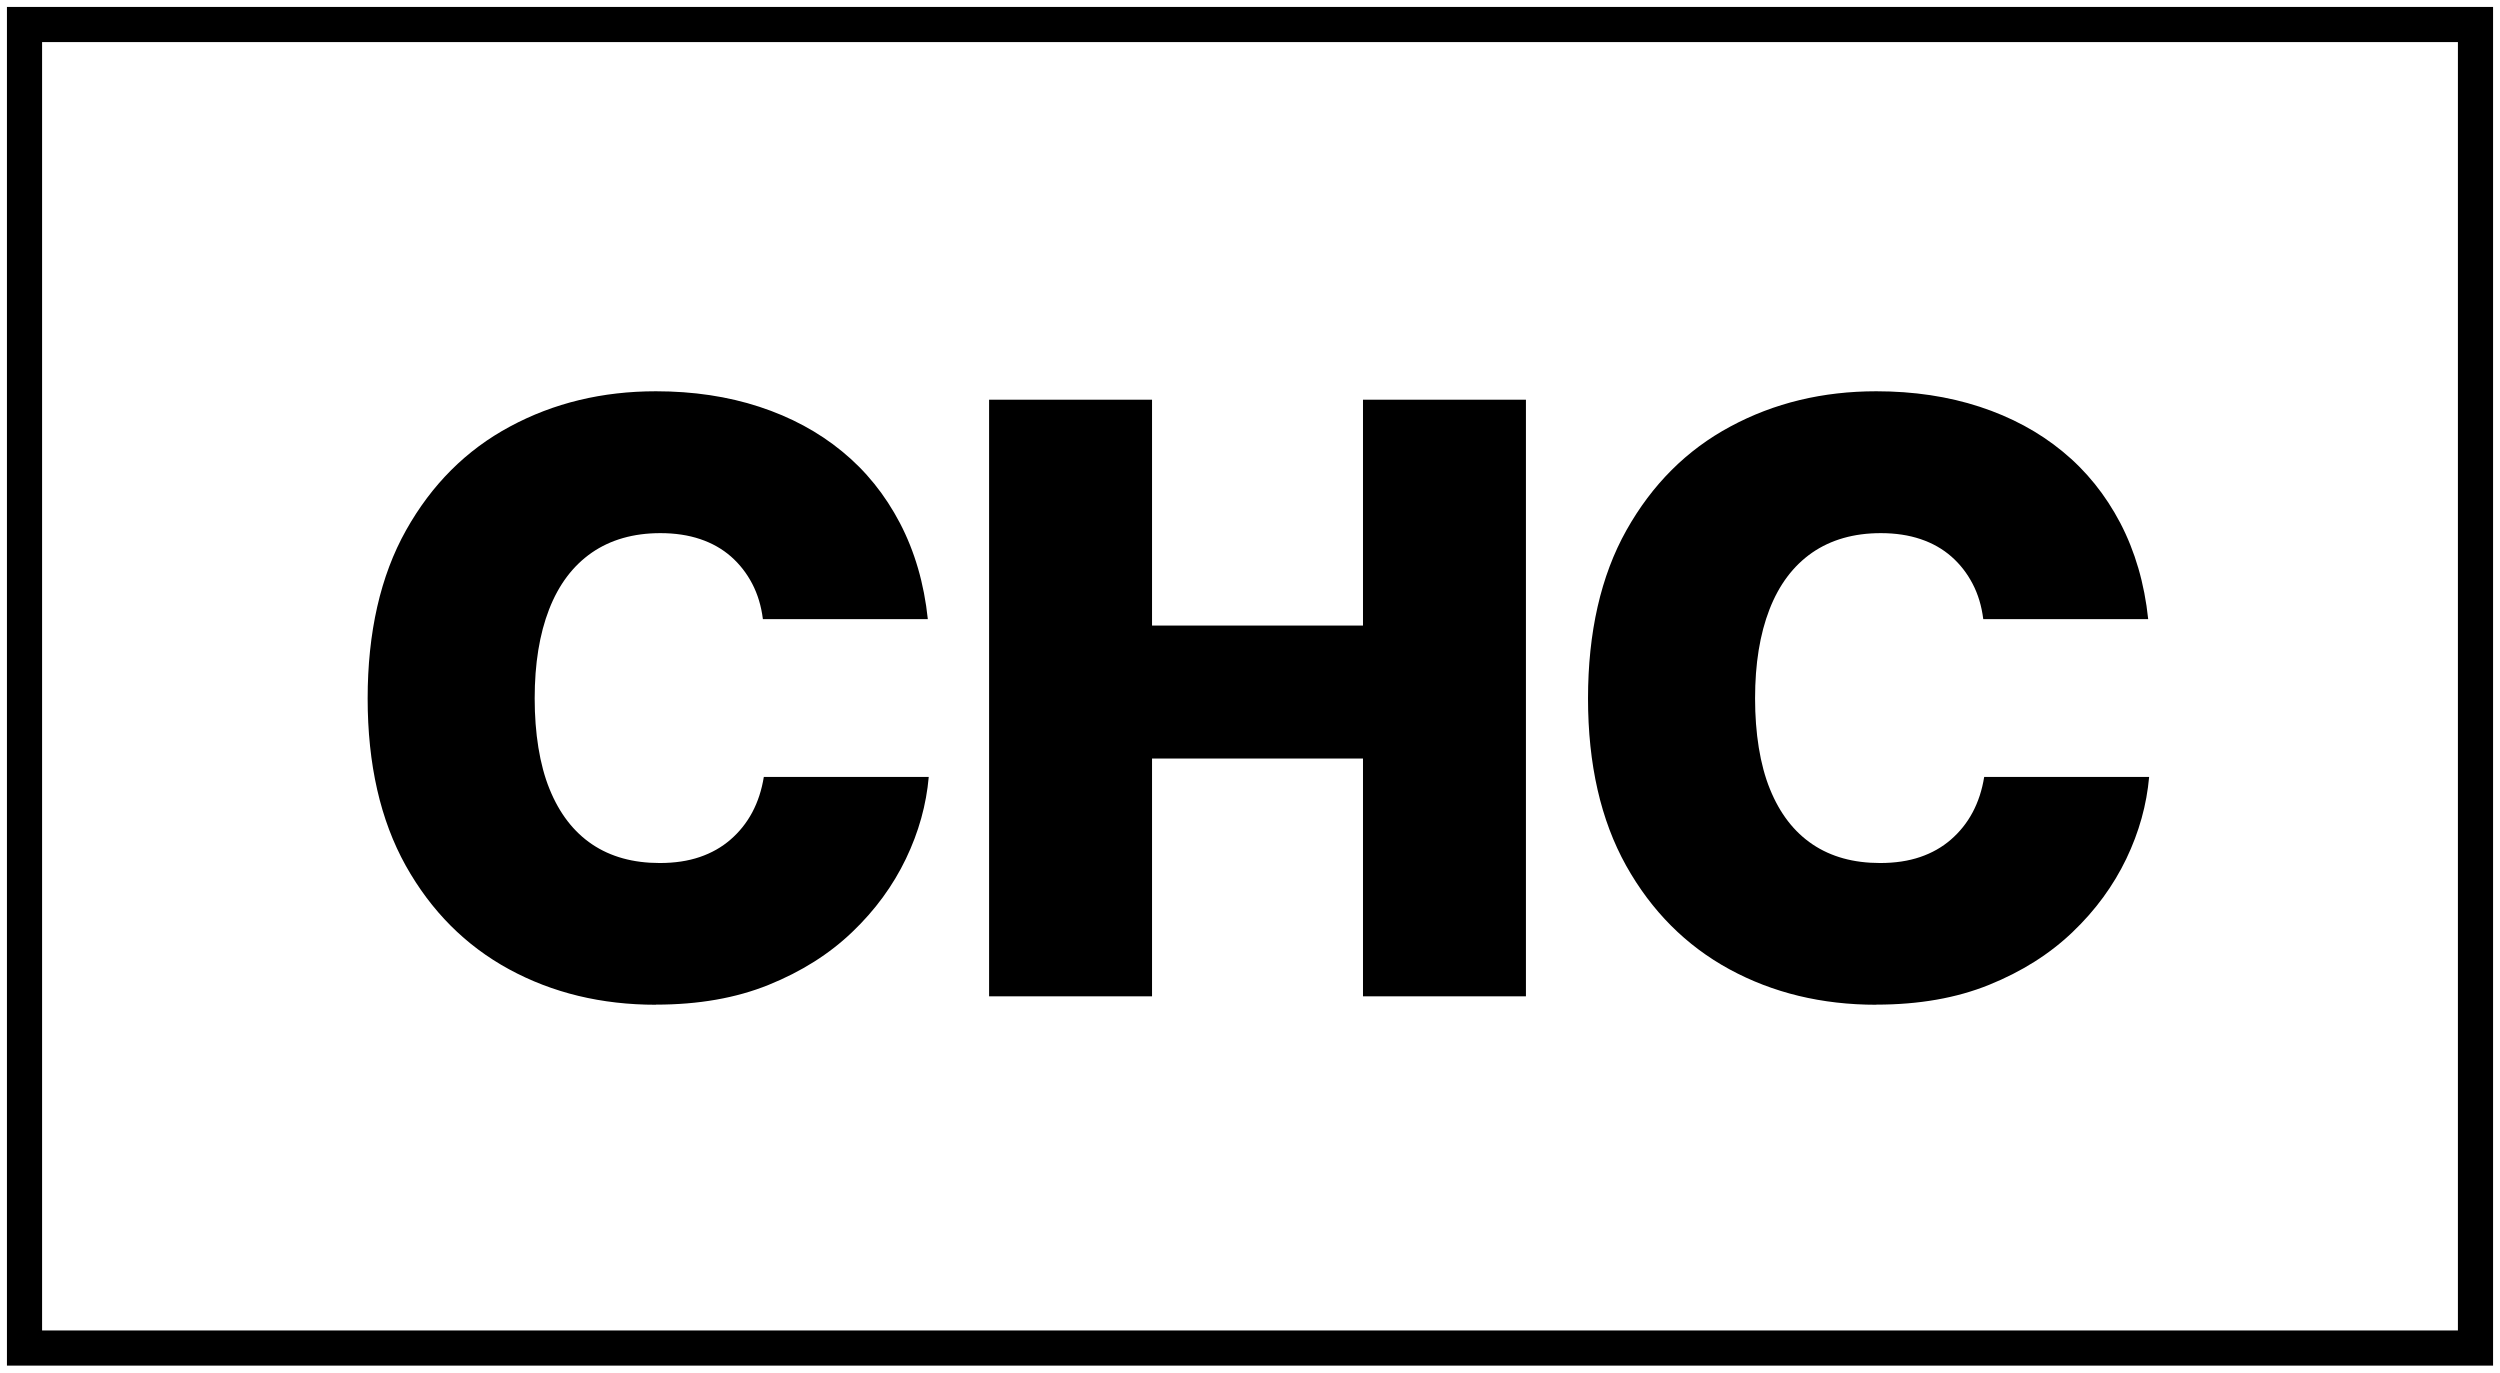
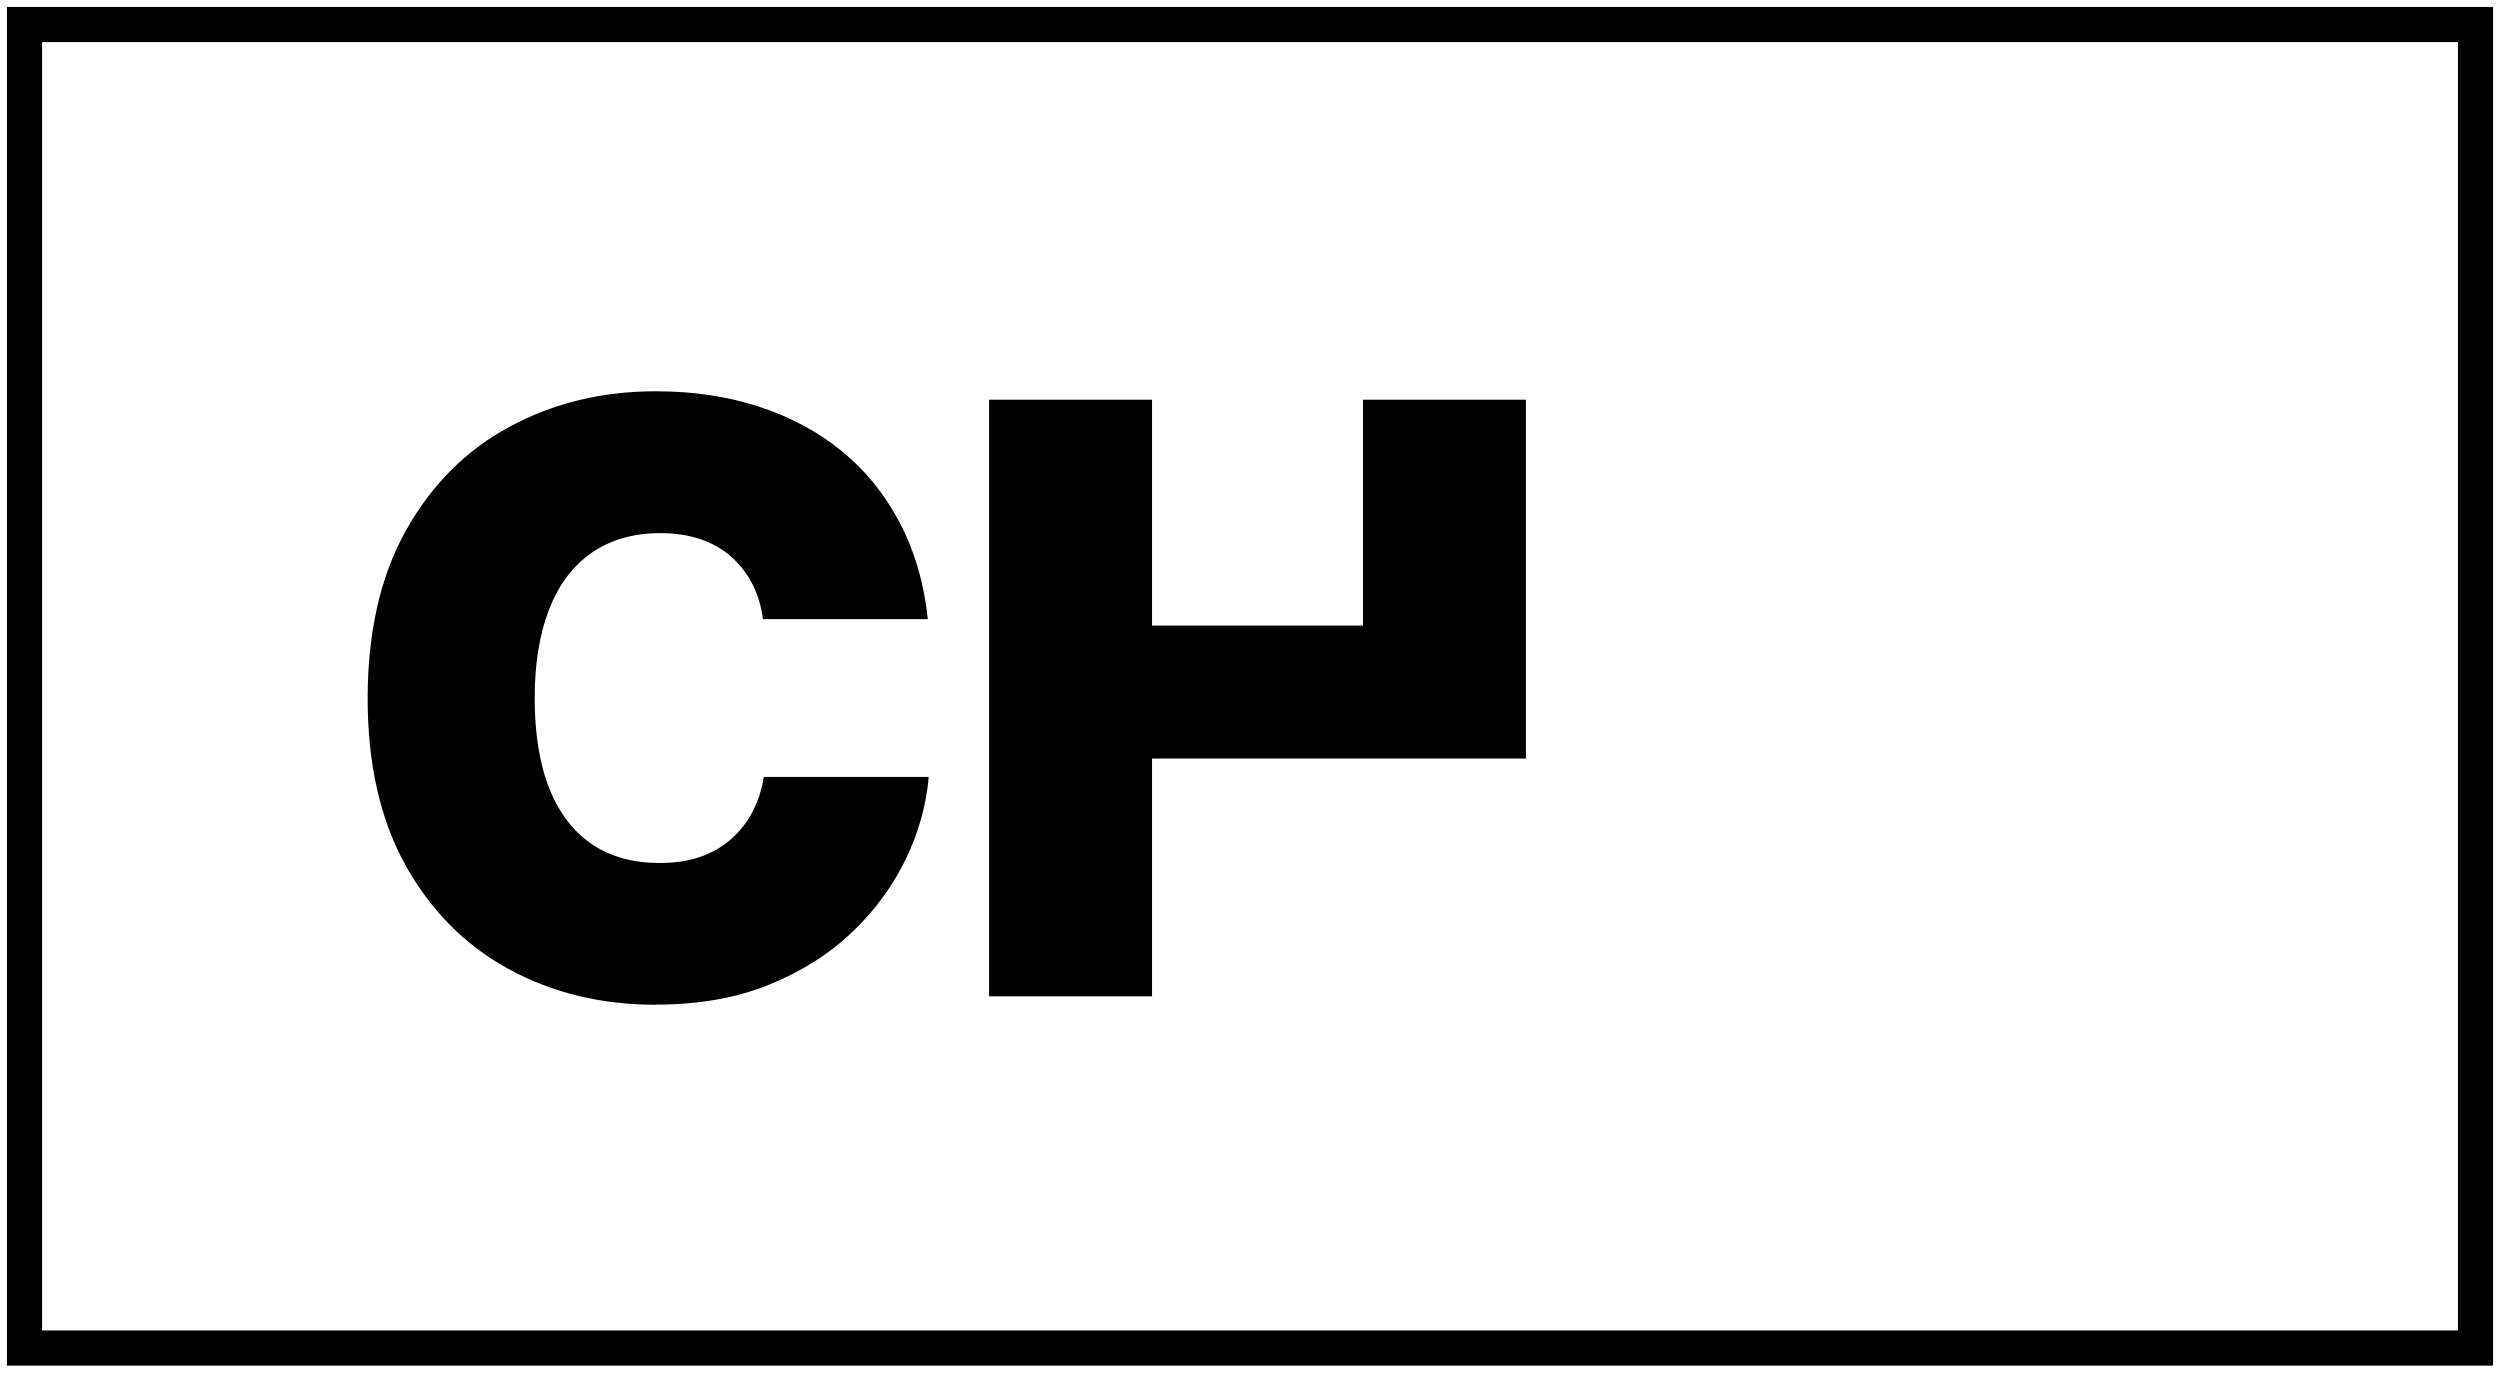
<svg xmlns="http://www.w3.org/2000/svg" preserveAspectRatio="meet" viewBox="0 0 102 56" fill="none">
  <path d="M101 1H1V55H101V1Z" stroke="black" stroke-width="1.434" stroke-miterlimit="10" />
  <path d="M26.762 40.994C24.54 40.994 22.542 40.511 20.769 39.546C18.995 38.58 17.59 37.17 16.553 35.316C15.521 33.462 15 31.187 15 28.496C15 25.805 15.521 23.497 16.568 21.633C17.614 19.769 19.024 18.359 20.807 17.403C22.59 16.442 24.573 15.964 26.762 15.964C28.287 15.964 29.692 16.175 30.977 16.595C32.263 17.016 33.391 17.623 34.356 18.416C35.327 19.209 36.111 20.184 36.717 21.341C37.32 22.498 37.702 23.802 37.855 25.26H31.126C31.059 24.725 30.915 24.247 30.691 23.817C30.466 23.387 30.179 23.019 29.826 22.708C29.472 22.397 29.051 22.158 28.569 21.996C28.086 21.833 27.541 21.752 26.944 21.752C25.844 21.752 24.912 22.02 24.143 22.55C23.373 23.086 22.795 23.855 22.403 24.863C22.011 25.872 21.815 27.081 21.815 28.496C21.815 29.91 22.016 31.201 22.422 32.195C22.824 33.189 23.407 33.944 24.162 34.451C24.917 34.958 25.835 35.211 26.915 35.211C27.527 35.211 28.072 35.13 28.549 34.967C29.027 34.805 29.448 34.566 29.806 34.255C30.165 33.944 30.461 33.576 30.691 33.146C30.92 32.716 31.078 32.233 31.164 31.698H37.893C37.793 32.831 37.487 33.944 36.961 35.039C36.435 36.133 35.709 37.132 34.772 38.026C33.836 38.924 32.698 39.641 31.364 40.181C30.031 40.721 28.497 40.989 26.767 40.989L26.762 40.994Z" fill="black" />
-   <path d="M40.355 40.65V16.308H47.003V25.523H55.61V16.308H62.258V40.65H55.61V30.948H47.003V40.65H40.355Z" fill="black" />
-   <path d="M76.553 40.994C74.331 40.994 72.333 40.511 70.56 39.546C68.787 38.58 67.382 37.17 66.345 35.316C65.312 33.462 64.791 31.187 64.791 28.496C64.791 25.805 65.312 23.497 66.359 21.633C67.406 19.769 68.816 18.359 70.598 17.403C72.381 16.442 74.365 15.964 76.553 15.964C78.078 15.964 79.483 16.175 80.769 16.595C82.055 17.016 83.183 17.623 84.148 18.416C85.118 19.209 85.902 20.184 86.509 21.341C87.111 22.498 87.493 23.802 87.646 25.26H80.917C80.85 24.725 80.707 24.247 80.482 23.817C80.257 23.387 79.971 23.019 79.617 22.708C79.263 22.397 78.843 22.158 78.36 21.996C77.877 21.833 77.333 21.752 76.735 21.752C75.636 21.752 74.704 22.02 73.934 22.55C73.165 23.086 72.587 23.855 72.195 24.863C71.803 25.872 71.607 27.081 71.607 28.496C71.607 29.91 71.808 31.201 72.214 32.195C72.615 33.189 73.198 33.944 73.954 34.451C74.709 34.958 75.626 35.211 76.707 35.211C77.318 35.211 77.863 35.13 78.341 34.967C78.819 34.805 79.24 34.566 79.598 34.255C79.956 33.944 80.253 33.576 80.482 33.146C80.712 32.716 80.869 32.233 80.955 31.698H87.685C87.584 32.831 87.278 33.944 86.753 35.039C86.227 36.133 85.501 37.132 84.564 38.026C83.627 38.924 82.49 39.641 81.156 40.181C79.823 40.721 78.288 40.989 76.558 40.989L76.553 40.994Z" fill="black" />
+   <path d="M40.355 40.65V16.308H47.003V25.523H55.61V16.308H62.258V40.65V30.948H47.003V40.65H40.355Z" fill="black" />
</svg>